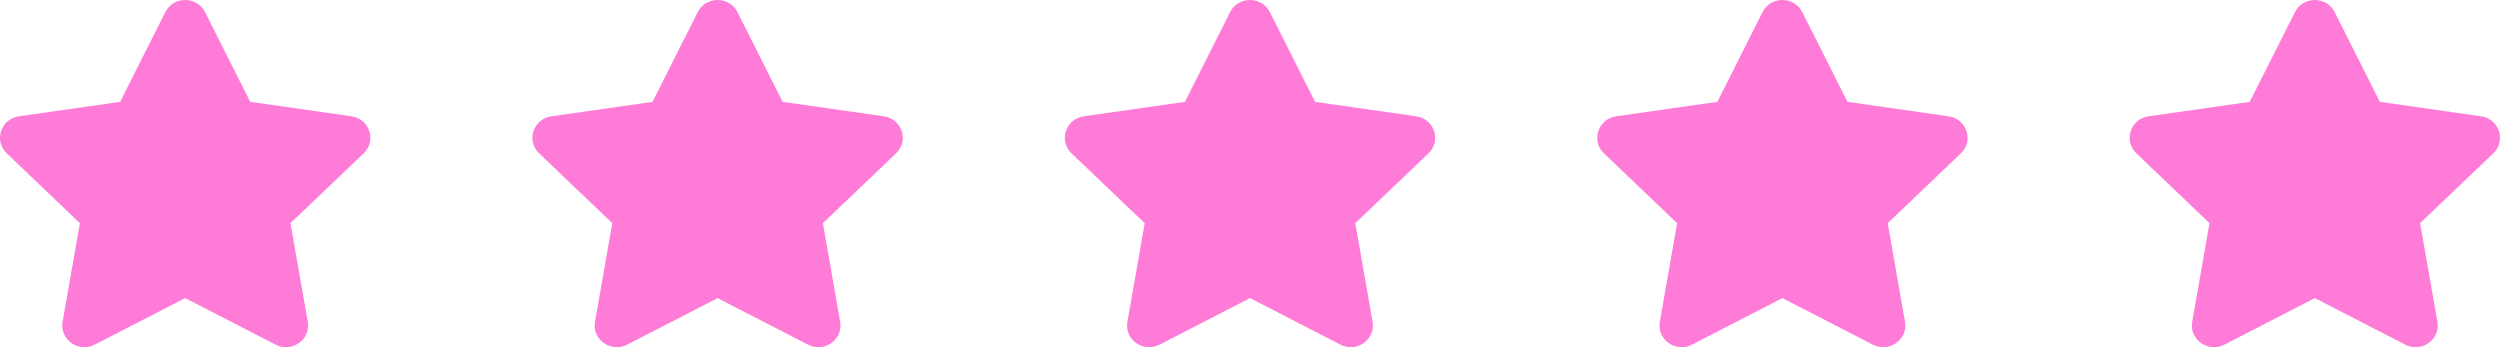
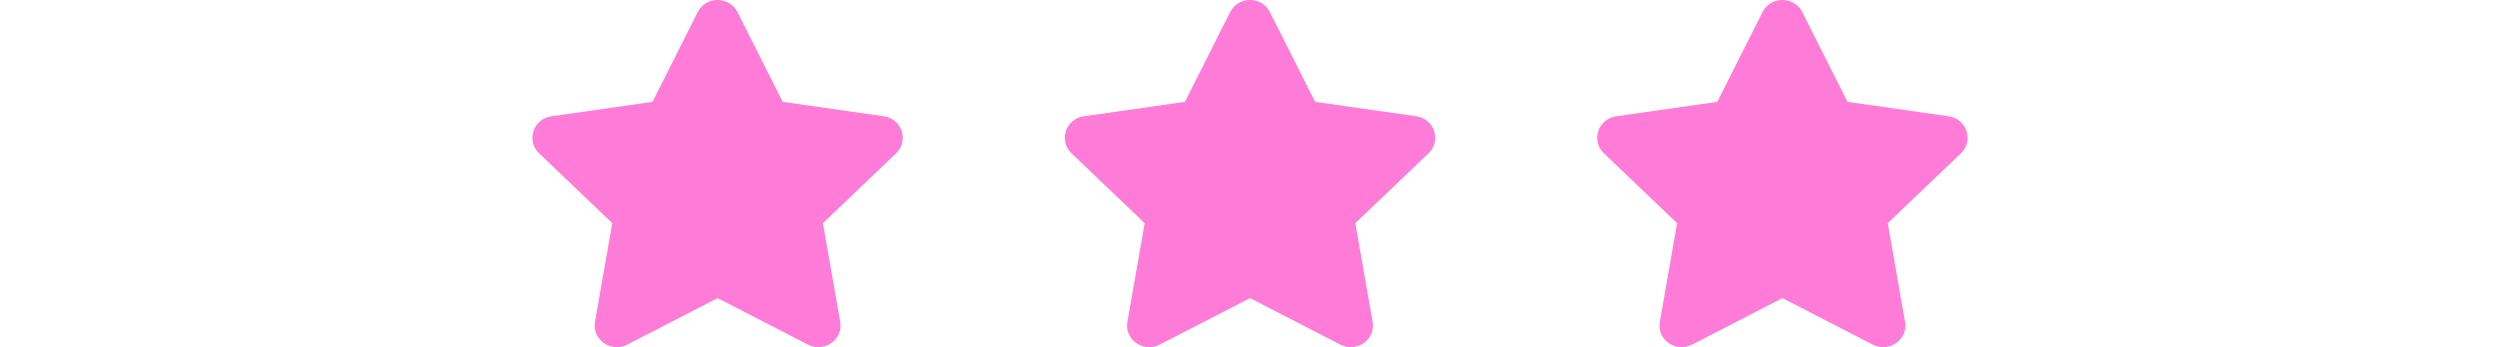
<svg xmlns="http://www.w3.org/2000/svg" width="108" height="15" viewBox="0 0 108 15" fill="none">
-   <path d="M7.142 0.522L5.189 4.4L0.819 5.024C0.036 5.135 -0.278 6.082 0.29 6.624L3.451 9.641L2.704 13.903C2.569 14.673 3.397 15.25 4.091 14.89L8 12.878L11.909 14.89C12.603 15.248 13.431 14.673 13.296 13.903L12.549 9.641L15.71 6.624C16.278 6.082 15.964 5.135 15.181 5.024L10.811 4.4L8.858 0.522C8.508 -0.17 7.495 -0.178 7.142 0.522Z" fill="#FE7CD7" />
  <path d="M30.142 0.522L28.189 4.4L23.82 5.024C23.036 5.135 22.722 6.082 23.29 6.624L26.451 9.641L25.704 13.903C25.569 14.673 26.397 15.25 27.091 14.89L31 12.878L34.909 14.89C35.603 15.248 36.431 14.673 36.296 13.903L35.549 9.641L38.71 6.624C39.278 6.082 38.964 5.135 38.181 5.024L33.811 4.4L31.858 0.522C31.508 -0.17 30.495 -0.178 30.142 0.522Z" fill="#FE7CD7" />
  <path d="M53.142 0.522L51.189 4.4L46.819 5.024C46.036 5.135 45.722 6.082 46.29 6.624L49.451 9.641L48.704 13.903C48.569 14.673 49.397 15.25 50.091 14.89L54 12.878L57.909 14.89C58.603 15.248 59.431 14.673 59.296 13.903L58.549 9.641L61.71 6.624C62.278 6.082 61.964 5.135 61.181 5.024L56.811 4.4L54.858 0.522C54.508 -0.17 53.495 -0.178 53.142 0.522Z" fill="#FE7CD7" />
  <path d="M76.142 0.522L74.189 4.4L69.82 5.024C69.036 5.135 68.722 6.082 69.29 6.624L72.451 9.641L71.704 13.903C71.569 14.673 72.397 15.25 73.091 14.89L77 12.878L80.909 14.89C81.603 15.248 82.431 14.673 82.296 13.903L81.549 9.641L84.71 6.624C85.278 6.082 84.964 5.135 84.18 5.024L79.811 4.4L77.858 0.522C77.508 -0.17 76.495 -0.178 76.142 0.522Z" fill="#FE7CD7" />
-   <path d="M99.142 0.522L97.189 4.4L92.82 5.024C92.036 5.135 91.722 6.082 92.29 6.624L95.451 9.641L94.704 13.903C94.569 14.673 95.397 15.25 96.091 14.89L100 12.878L103.909 14.89C104.603 15.248 105.431 14.673 105.296 13.903L104.549 9.641L107.71 6.624C108.278 6.082 107.964 5.135 107.181 5.024L102.811 4.4L100.858 0.522C100.508 -0.17 99.495 -0.178 99.142 0.522Z" fill="#FE7CD7" />
</svg>